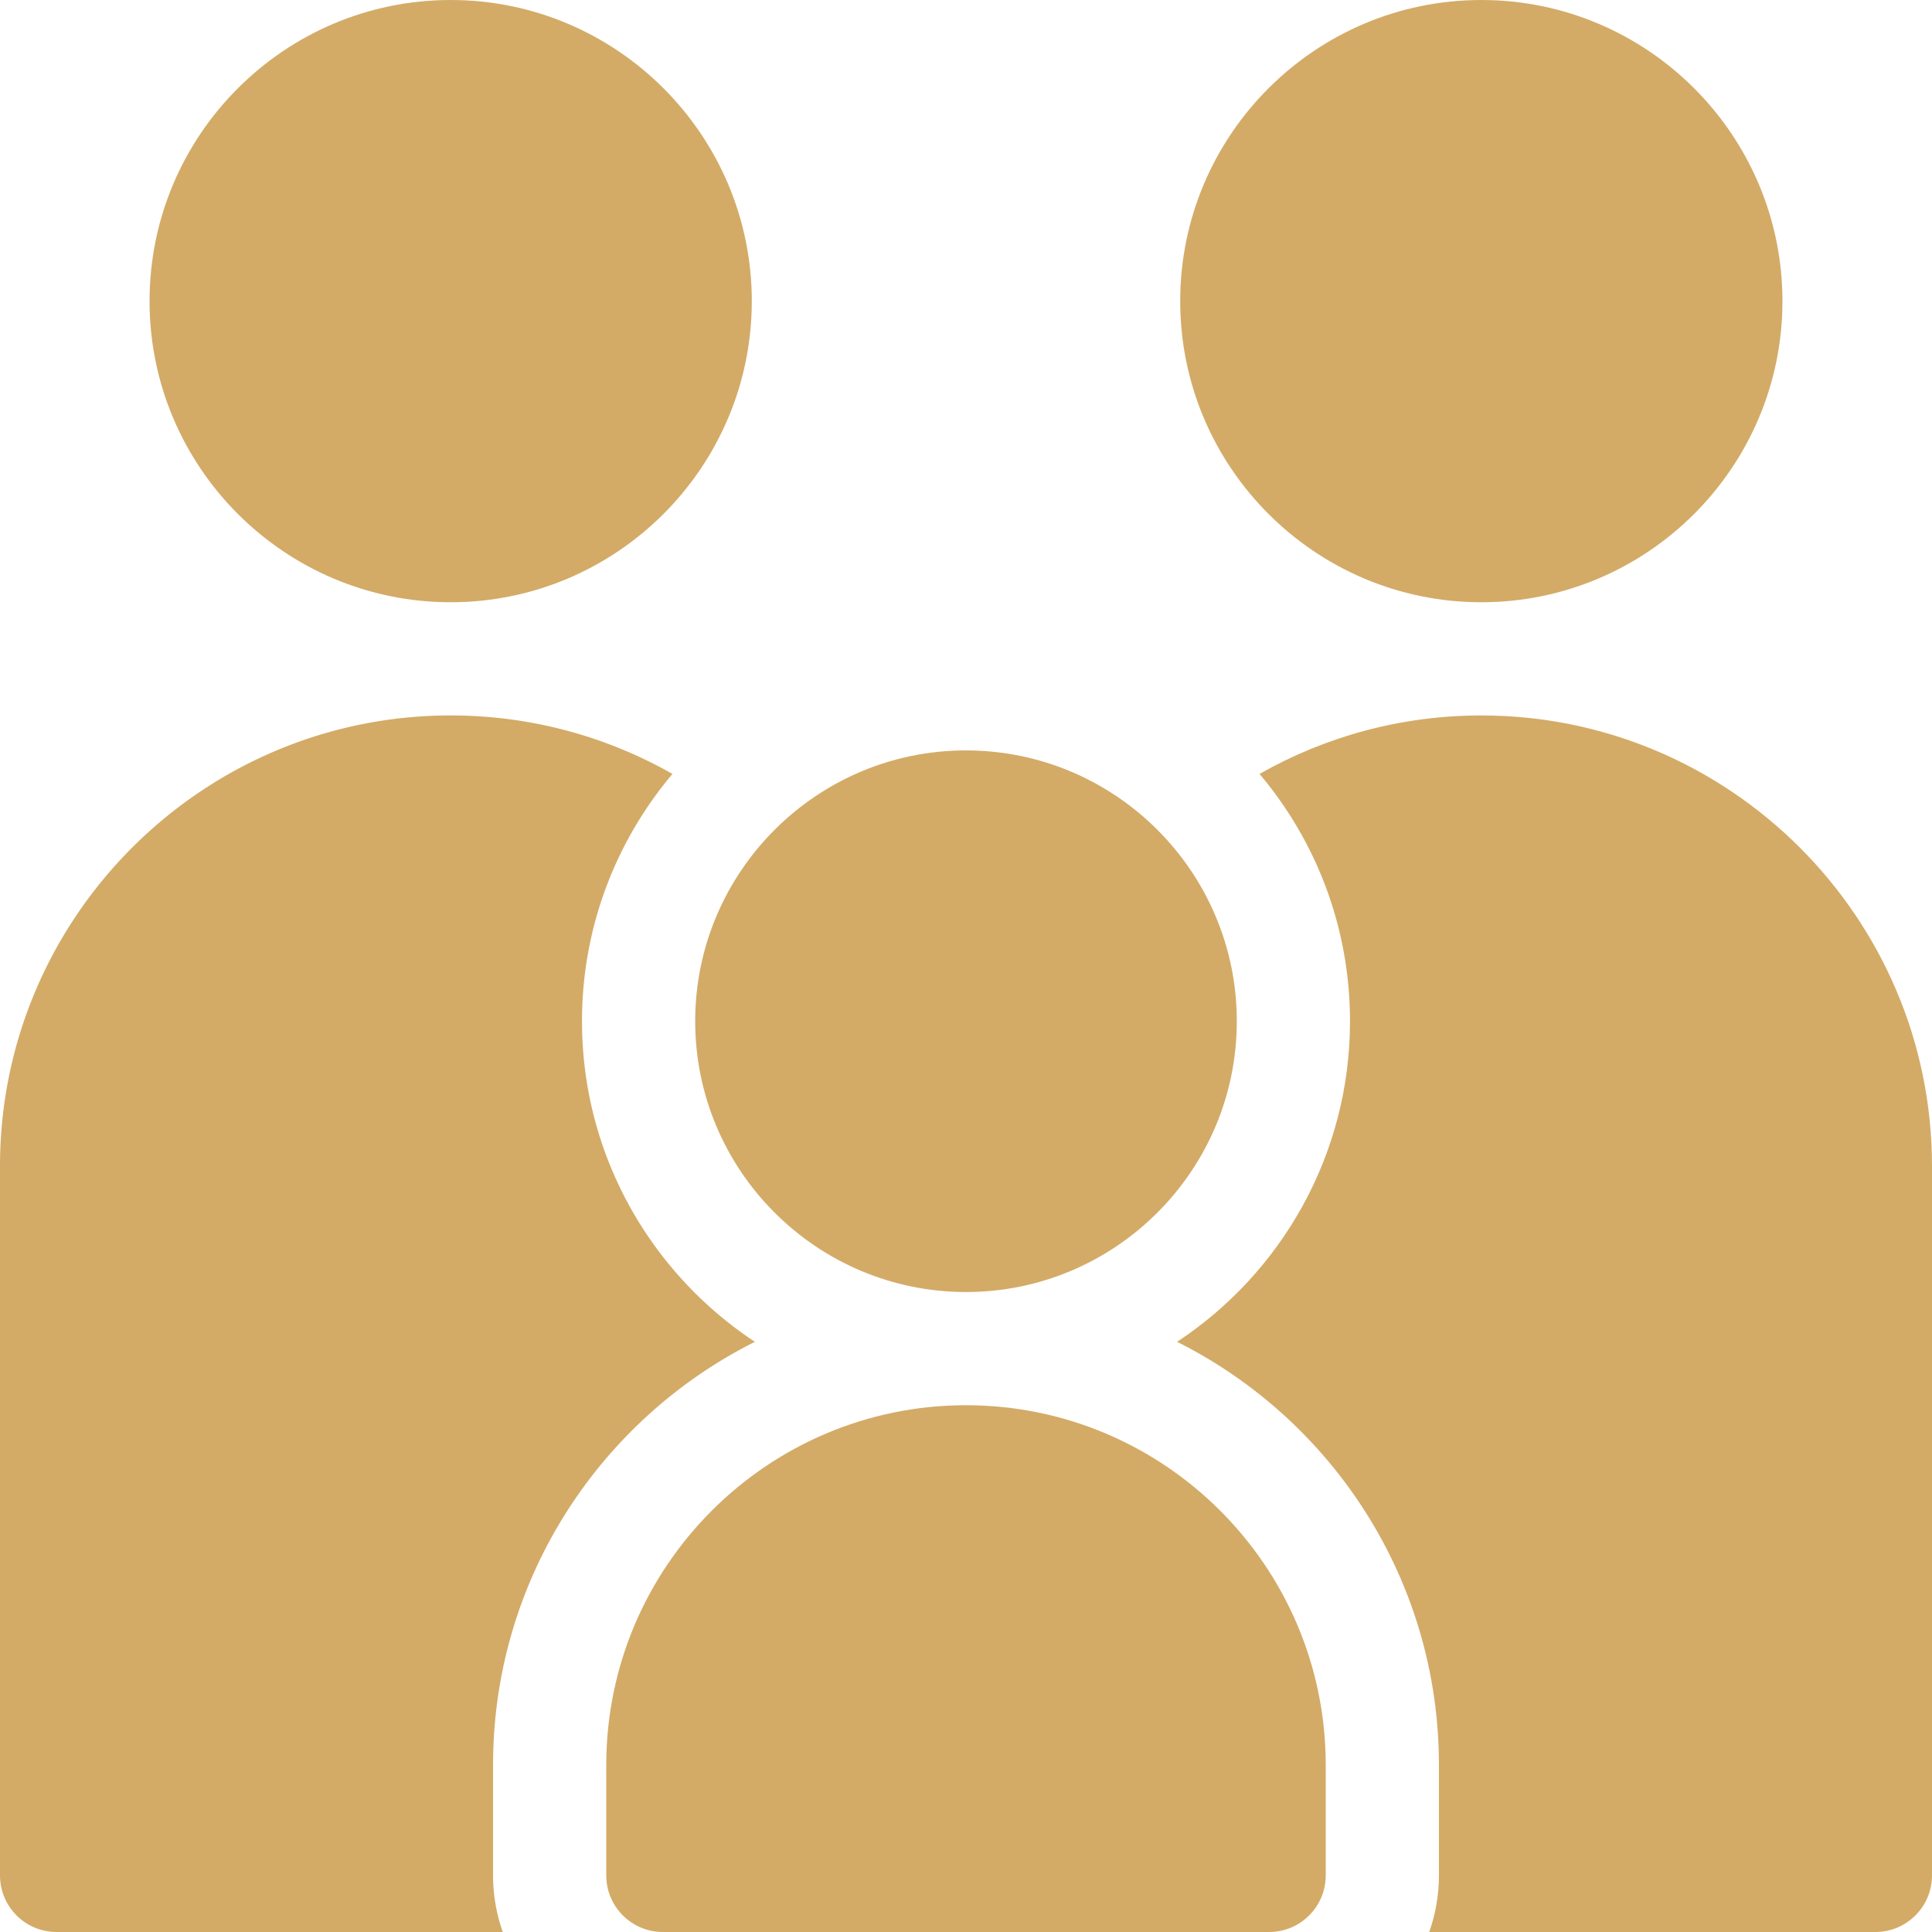
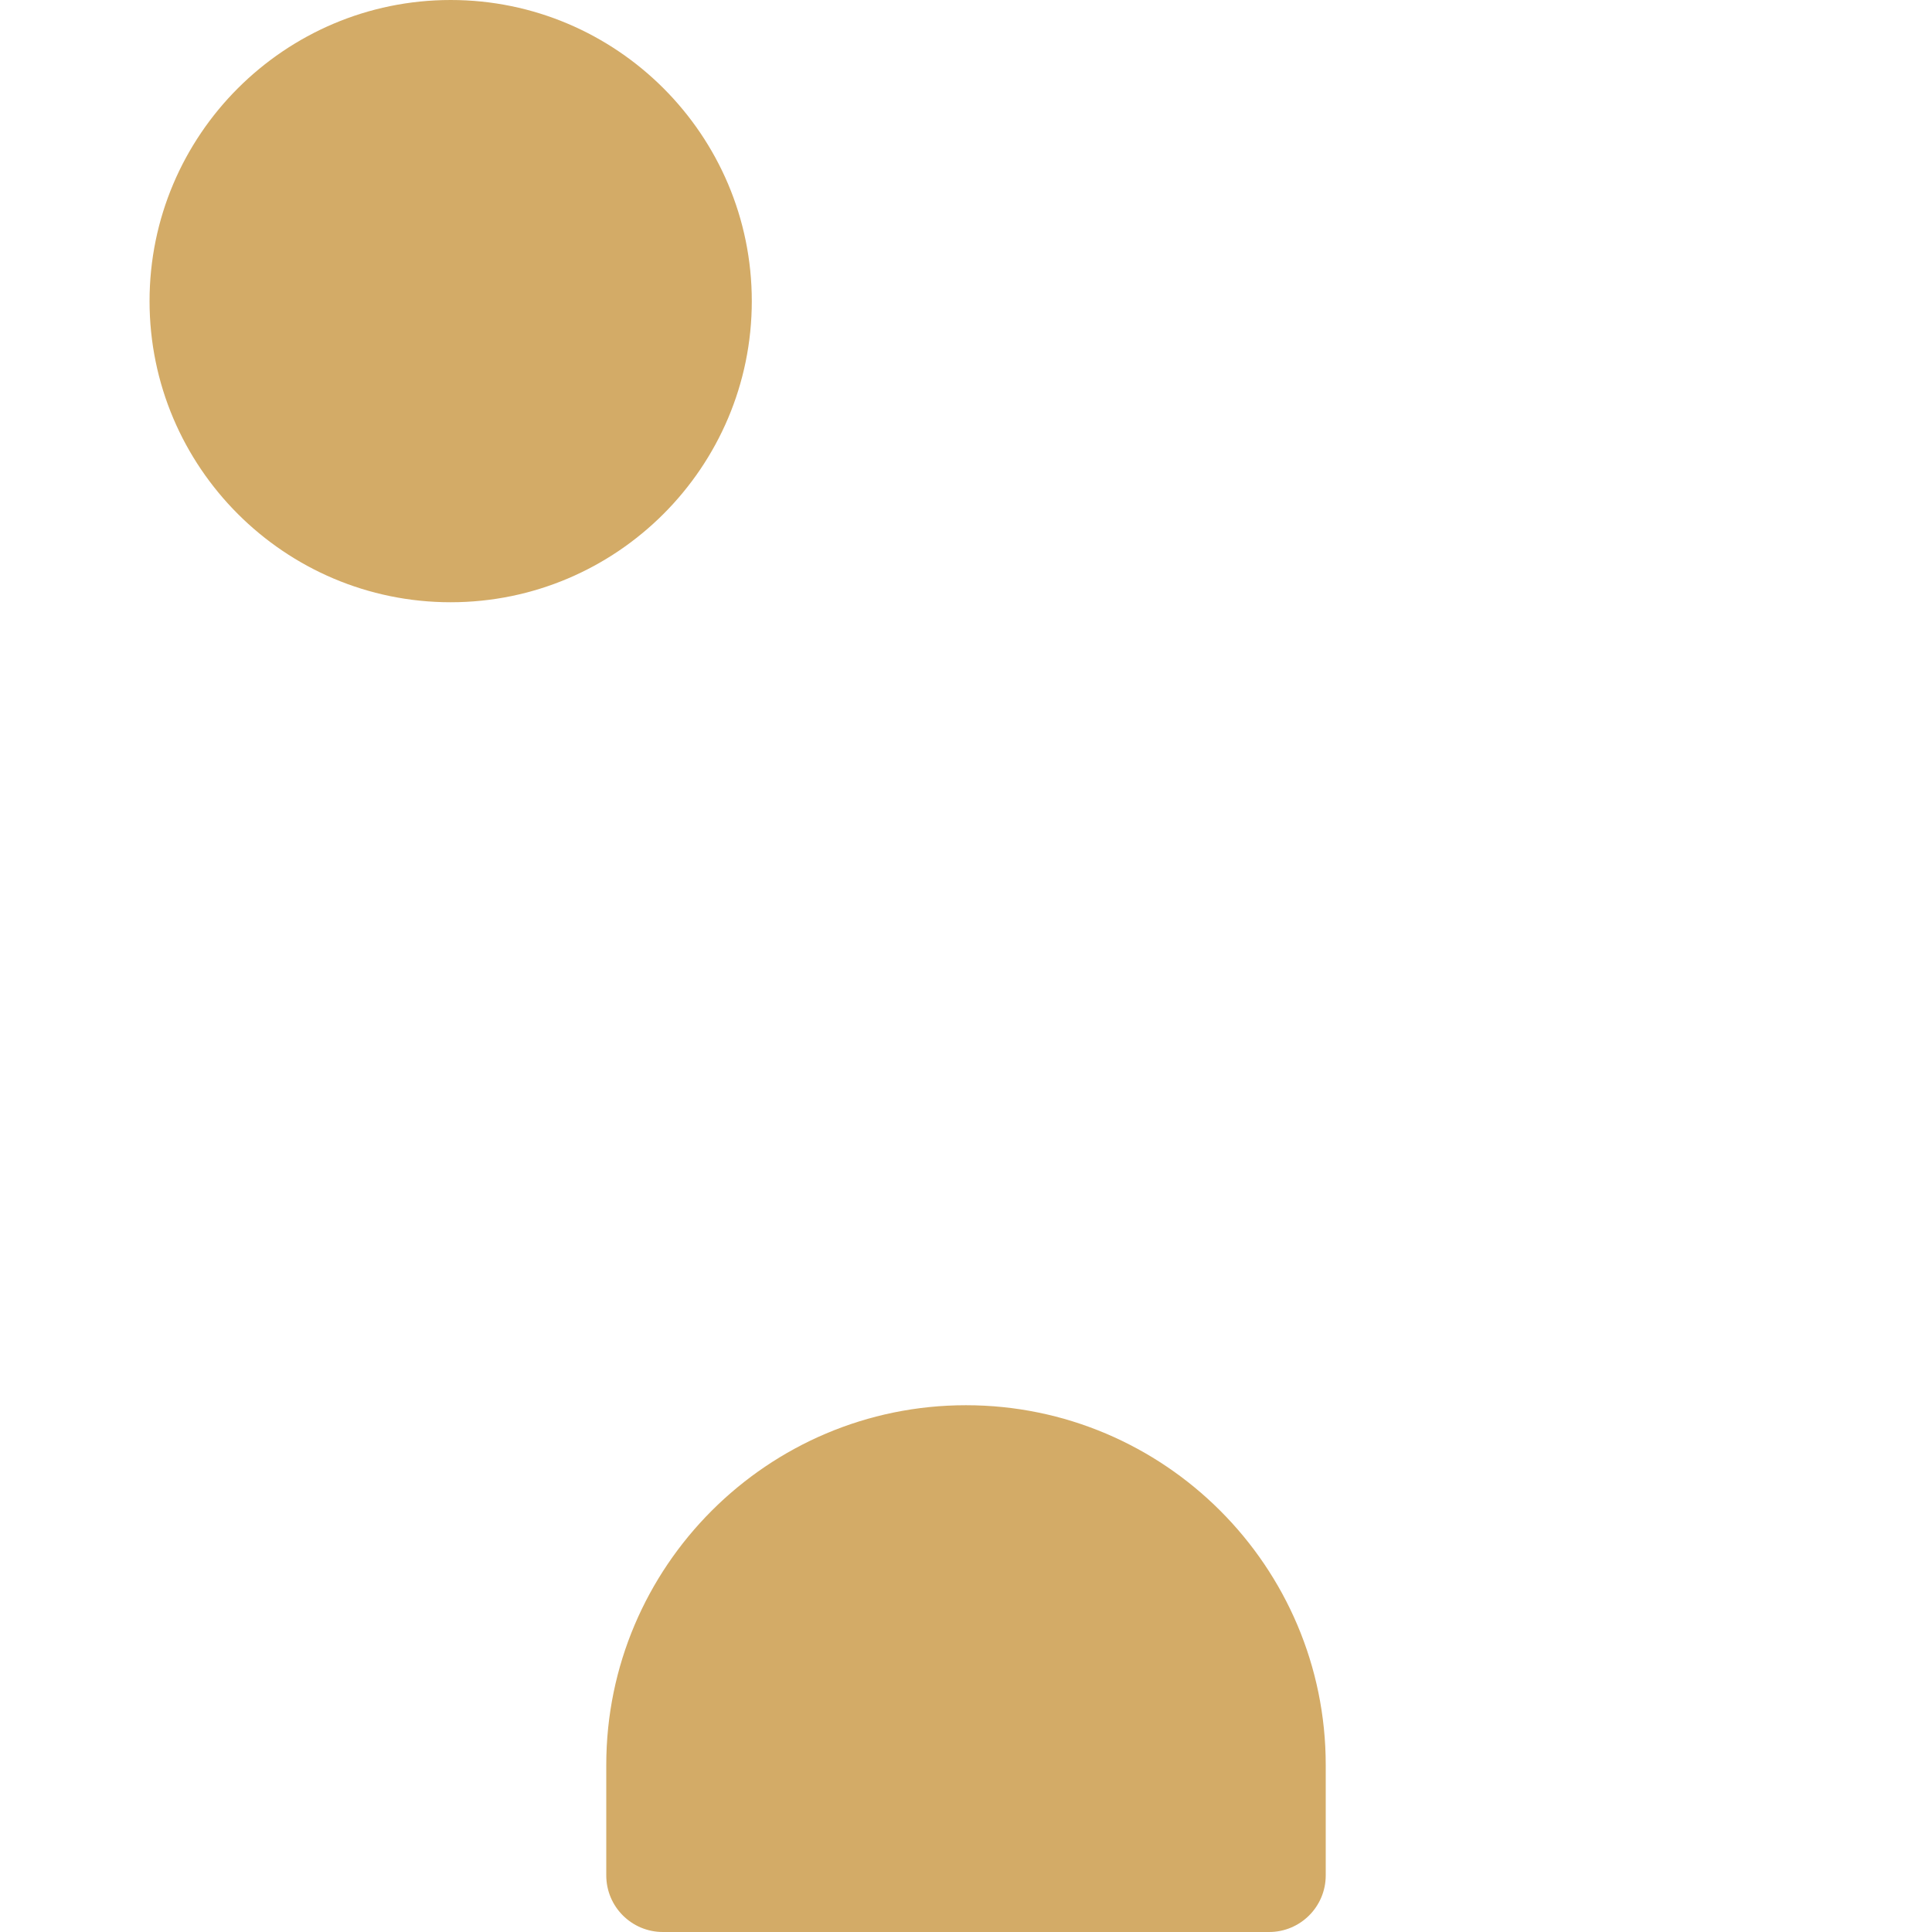
<svg xmlns="http://www.w3.org/2000/svg" version="1.1" width="512" height="512" x="0" y="0" viewBox="0 0 512 512" style="enable-background:new 0 0 512 512" xml:space="preserve" class="">
  <g>
    <path d="M119.434 159.602c44.004 0 79.8-35.801 79.8-79.801 0-44.004-35.8-79.801-79.8-79.801S39.633 35.797 39.633 79.8c0 44 35.797 79.802 79.8 79.802zM255.984 372.398c-52.558 0-95.316 42.762-95.316 95.32V497c0 8.285 6.715 15 15 15h160.664c8.285 0 15-6.715 15-15v-29.266c0-52.566-42.766-95.336-95.348-95.336zm0 0" fill="#d3ab67" opacity="1" data-original="#000000" class="" />
-     <path d="M130.668 467.719c0-49.012 28.285-91.535 69.387-112.121-27.586-18.227-45.82-49.504-45.82-84.965 0-24.945 9.027-47.817 23.976-65.535-17.363-9.86-37.422-15.5-58.777-15.5C53.578 189.602 0 243.176 0 309.03V497c0 8.285 6.715 15 15 15h118.246a44.814 44.814 0 0 1-2.578-15zm0 0" fill="#d3ab67" opacity="1" data-original="#000000" class="" />
-     <path d="M256 342.398c39.574 0 71.766-32.195 71.766-71.765S295.574 198.867 256 198.867s-71.766 32.196-71.766 71.766c0 39.574 32.192 71.765 71.766 71.765zM392.566 159.602c44 0 79.801-35.801 79.801-79.801C472.367 35.797 436.57 0 392.567 0s-79.801 35.797-79.801 79.8c0 44 35.8 79.802 79.8 79.802zm0 0" fill="#d3ab67" opacity="1" data-original="#000000" class="" />
-     <path d="M392.566 189.602c-21.351 0-41.414 5.636-58.777 15.496 14.95 17.718 23.977 40.59 23.977 65.535 0 35.465-18.235 66.742-45.82 84.965 41.1 20.586 69.386 63.109 69.386 112.12V497c0 5.258-.914 10.305-2.578 15H497c8.285 0 15-6.715 15-15V309.031c0-65.855-53.578-119.43-119.434-119.43zm0 0" fill="#d3ab67" opacity="1" data-original="#000000" class="" />
  </g>
</svg>